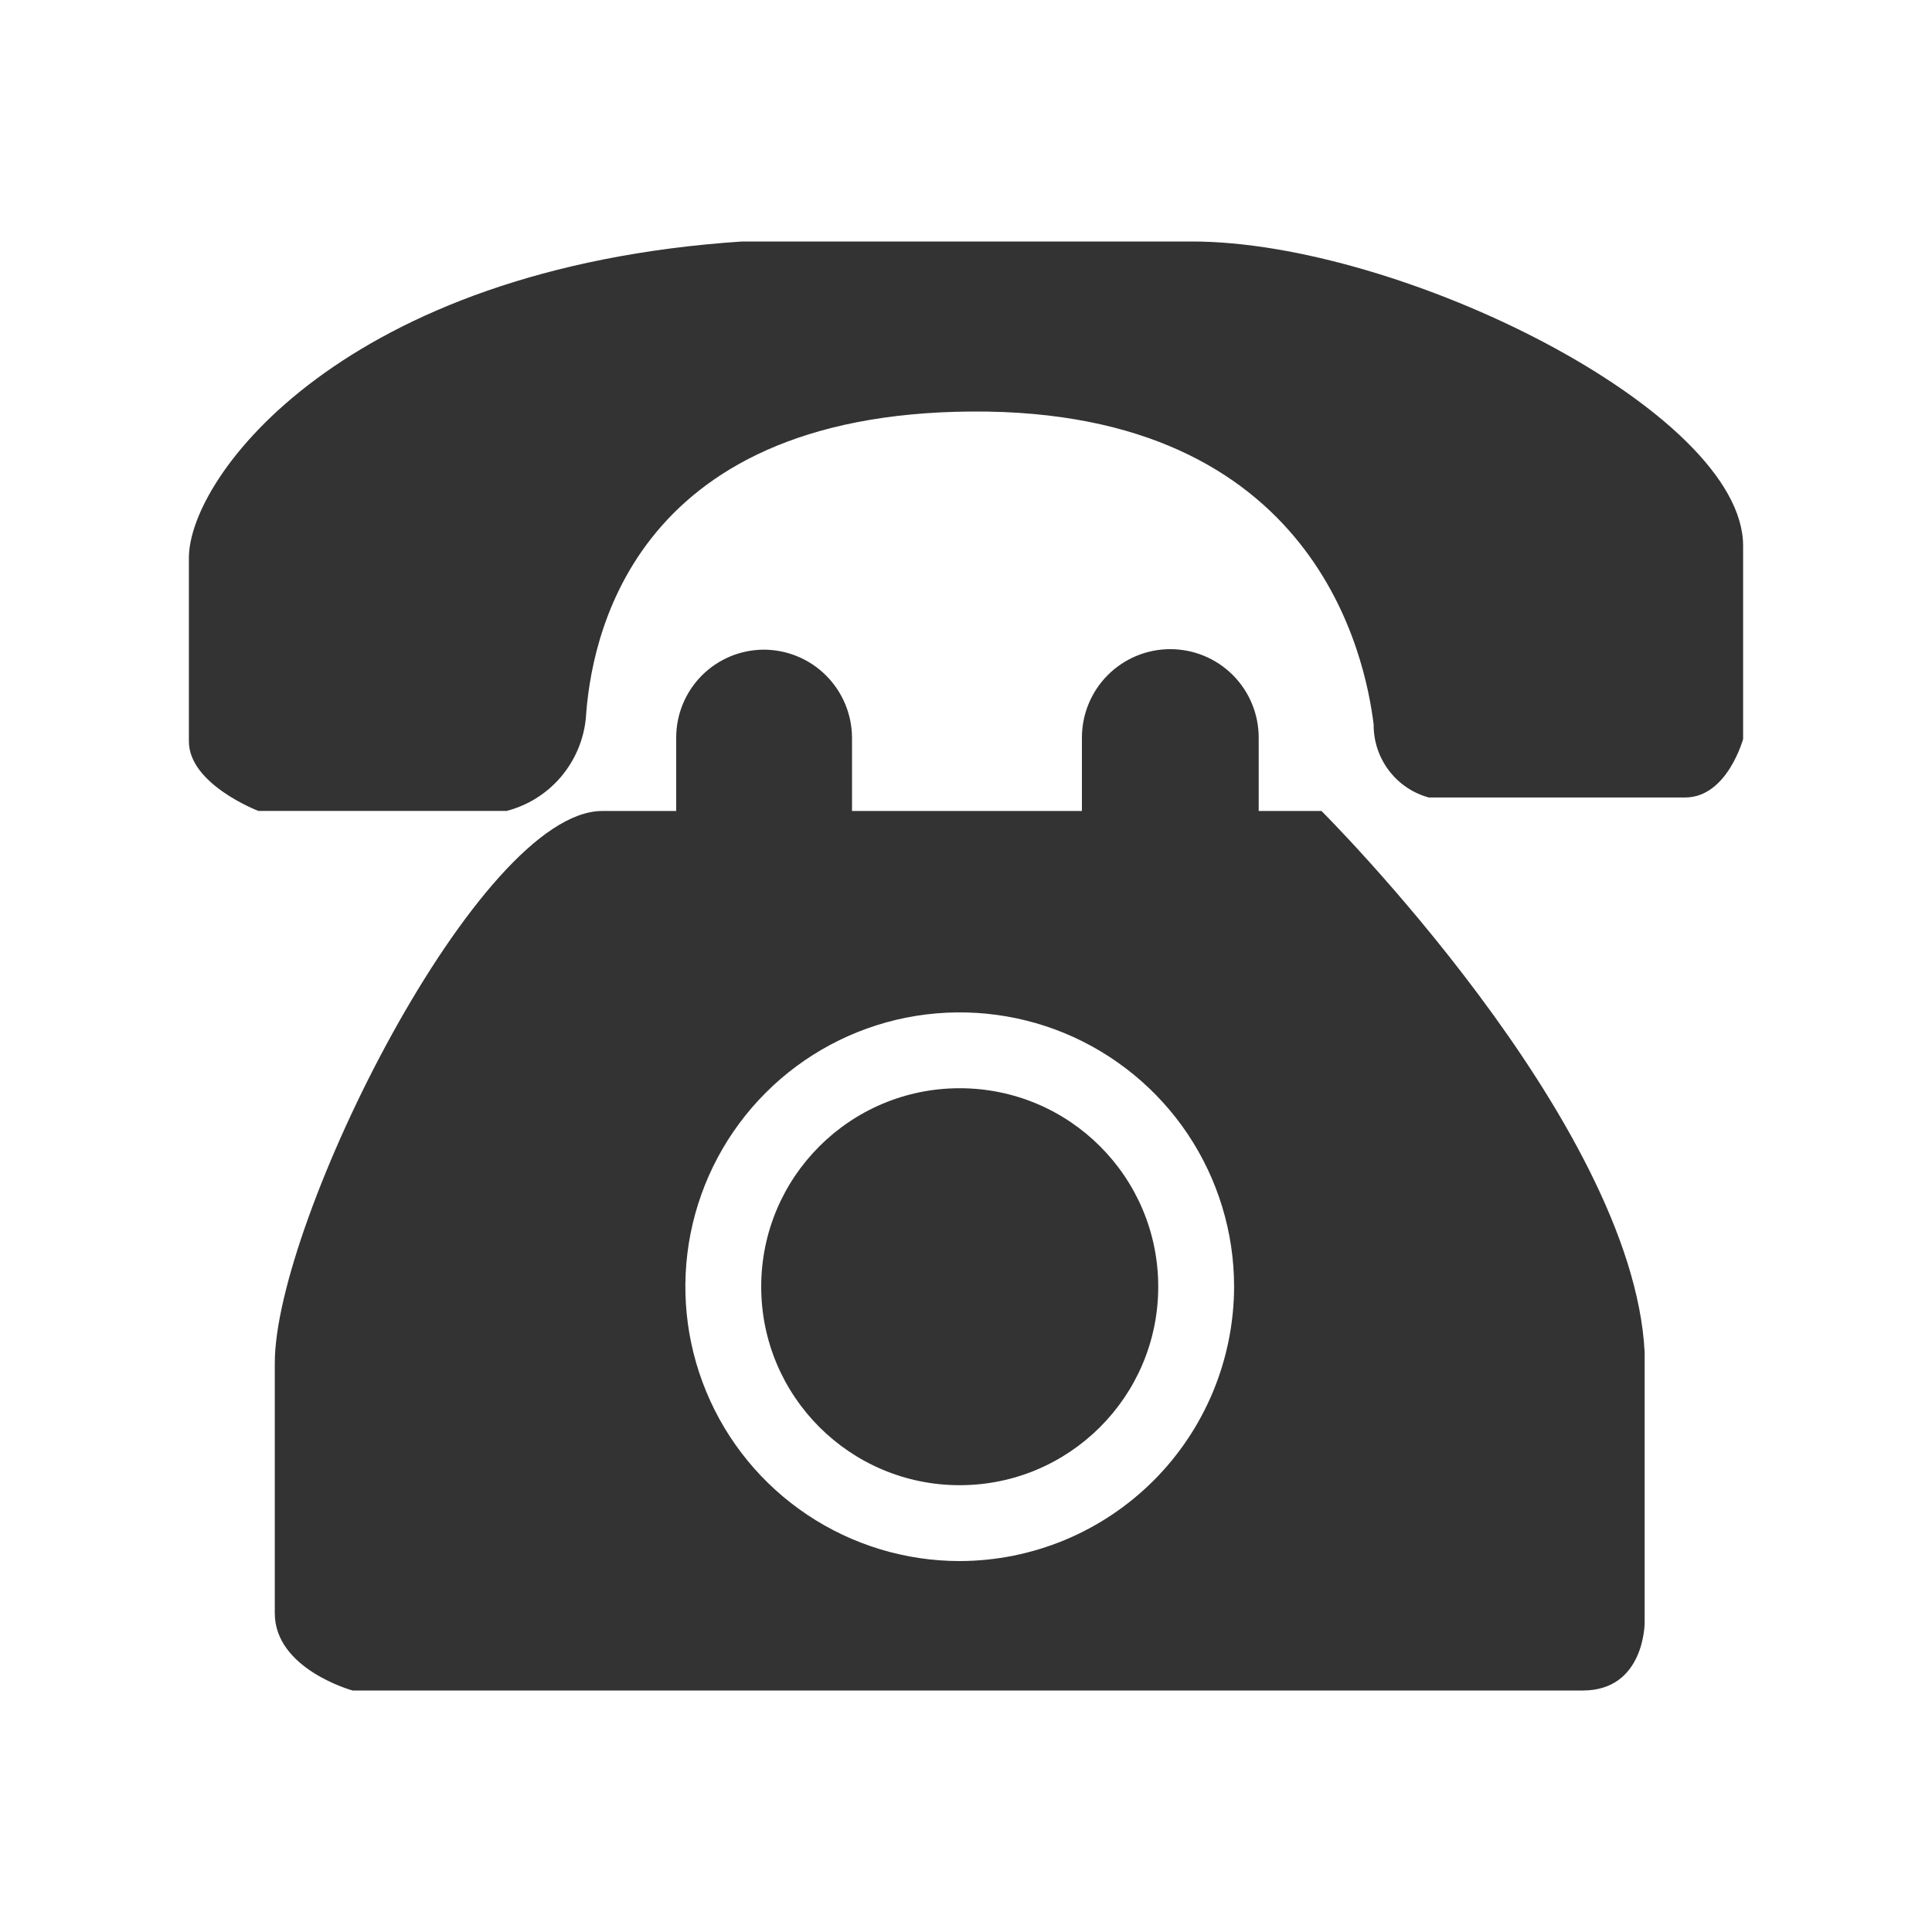
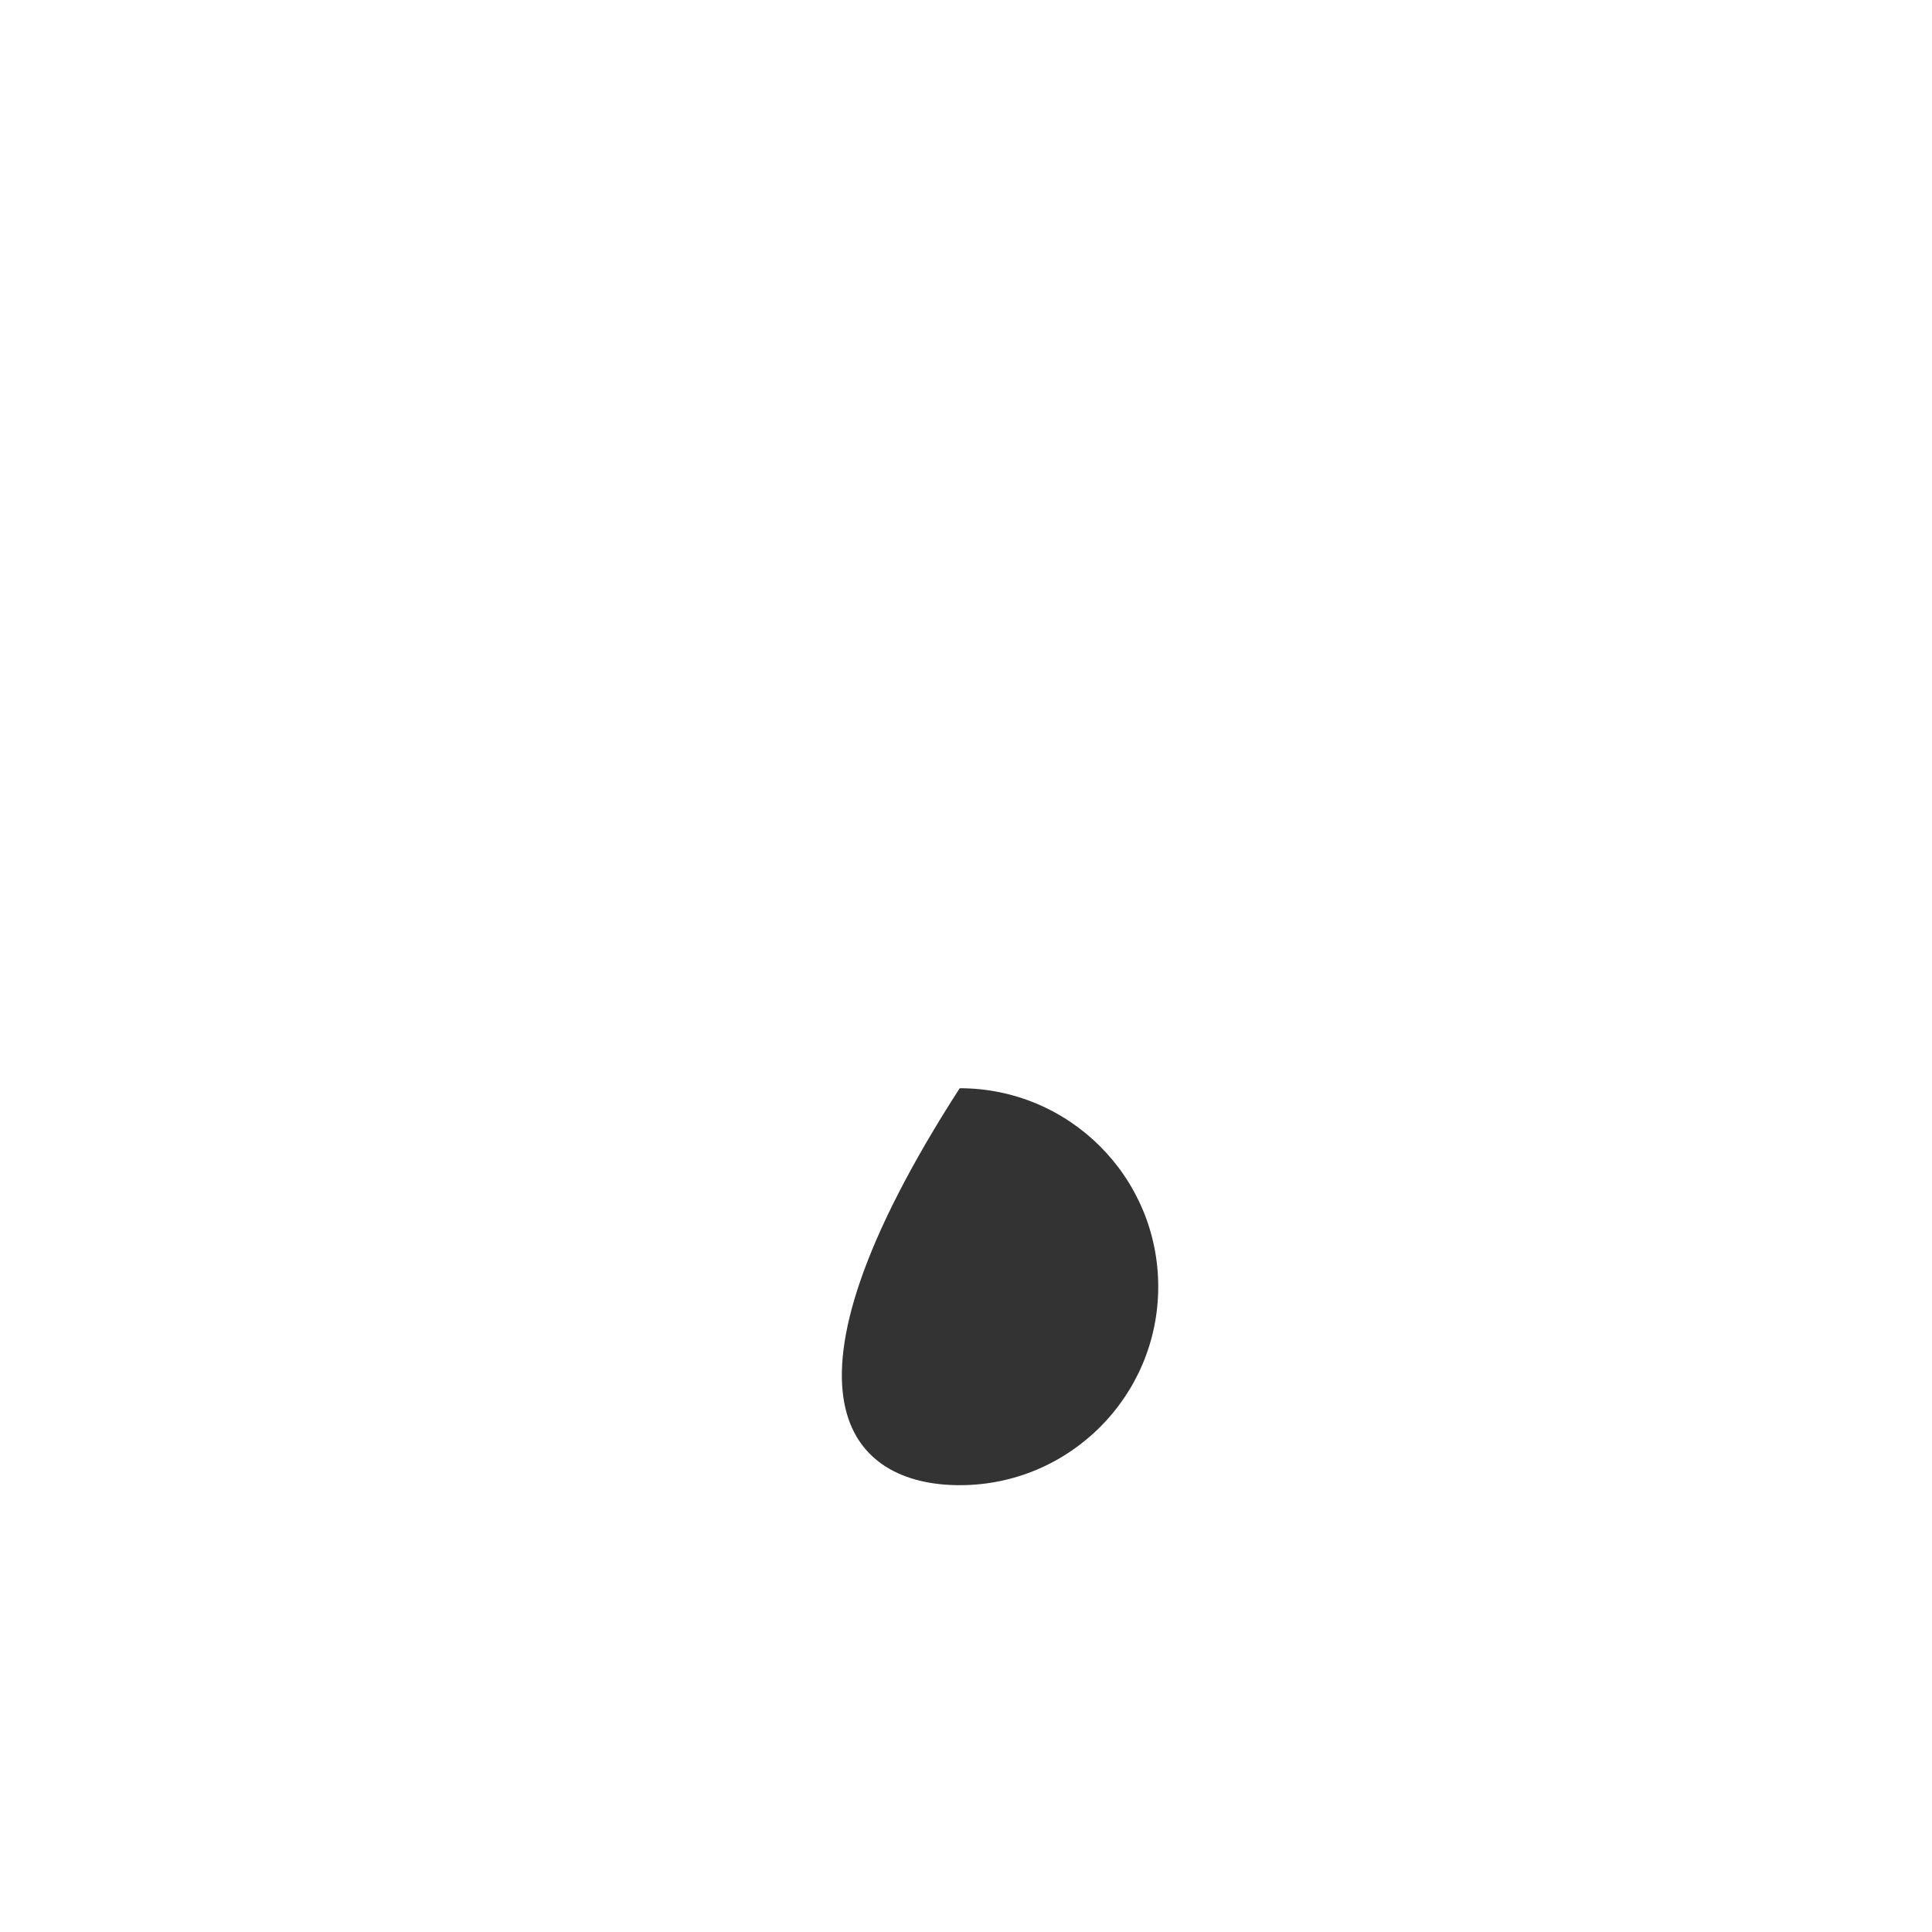
<svg xmlns="http://www.w3.org/2000/svg" width="30" height="30" viewBox="0 0 30 30" fill="none">
-   <path d="M7.867 12.592H4.012C4.012 12.592 2.933 12.18 2.933 11.512V8.662C2.933 7.402 5.332 4.162 11.52 3.75H18.51C21.75 3.75 27.067 6.39 27.067 8.475V11.475C27.067 11.475 26.82 12.383 26.168 12.383H22.185C21.937 12.315 21.719 12.167 21.565 11.962C21.41 11.757 21.328 11.507 21.33 11.25C21.203 10.23 20.453 6.36 15.098 6.39C9.742 6.42 9.172 10.012 9.097 11.152C9.064 11.489 8.928 11.808 8.708 12.066C8.489 12.323 8.195 12.507 7.867 12.592V12.592Z" fill="#333333" />
-   <path d="M14.902 23.062C16.605 23.062 17.985 21.682 17.985 19.98C17.985 18.277 16.605 16.898 14.902 16.898C13.2 16.898 11.82 18.277 11.82 19.98C11.82 21.682 13.2 23.062 14.902 23.062Z" fill="#333333" />
-   <path d="M20.52 12.593H19.545V11.453C19.545 11.089 19.4 10.739 19.143 10.482C18.886 10.225 18.537 10.08 18.172 10.08C17.808 10.08 17.459 10.225 17.202 10.482C16.945 10.739 16.8 11.089 16.8 11.453V12.593H13.23V11.453C13.228 11.09 13.082 10.743 12.825 10.487C12.568 10.231 12.22 10.088 11.857 10.088C11.497 10.09 11.152 10.234 10.897 10.49C10.643 10.746 10.5 11.092 10.5 11.453V12.593H9.352C7.432 12.593 4.267 18.968 4.267 21.165V25.05C4.267 25.92 5.475 26.25 5.475 26.25H24.578C25.538 26.25 25.538 25.2 25.538 25.2V21C25.358 17.408 20.52 12.593 20.52 12.593ZM14.902 24.24C14.06 24.24 13.236 23.99 12.536 23.522C11.835 23.054 11.289 22.389 10.967 21.61C10.644 20.832 10.56 19.975 10.724 19.149C10.889 18.323 11.294 17.564 11.89 16.968C12.486 16.372 13.245 15.966 14.071 15.802C14.898 15.638 15.754 15.722 16.533 16.044C17.311 16.367 17.977 16.913 18.445 17.613C18.913 18.314 19.163 19.137 19.163 19.98C19.16 21.109 18.711 22.192 17.913 22.99C17.114 23.789 16.032 24.238 14.902 24.24Z" fill="#333333" />
+   <path d="M14.902 23.062C16.605 23.062 17.985 21.682 17.985 19.98C17.985 18.277 16.605 16.898 14.902 16.898C11.82 21.682 13.2 23.062 14.902 23.062Z" fill="#333333" />
</svg>